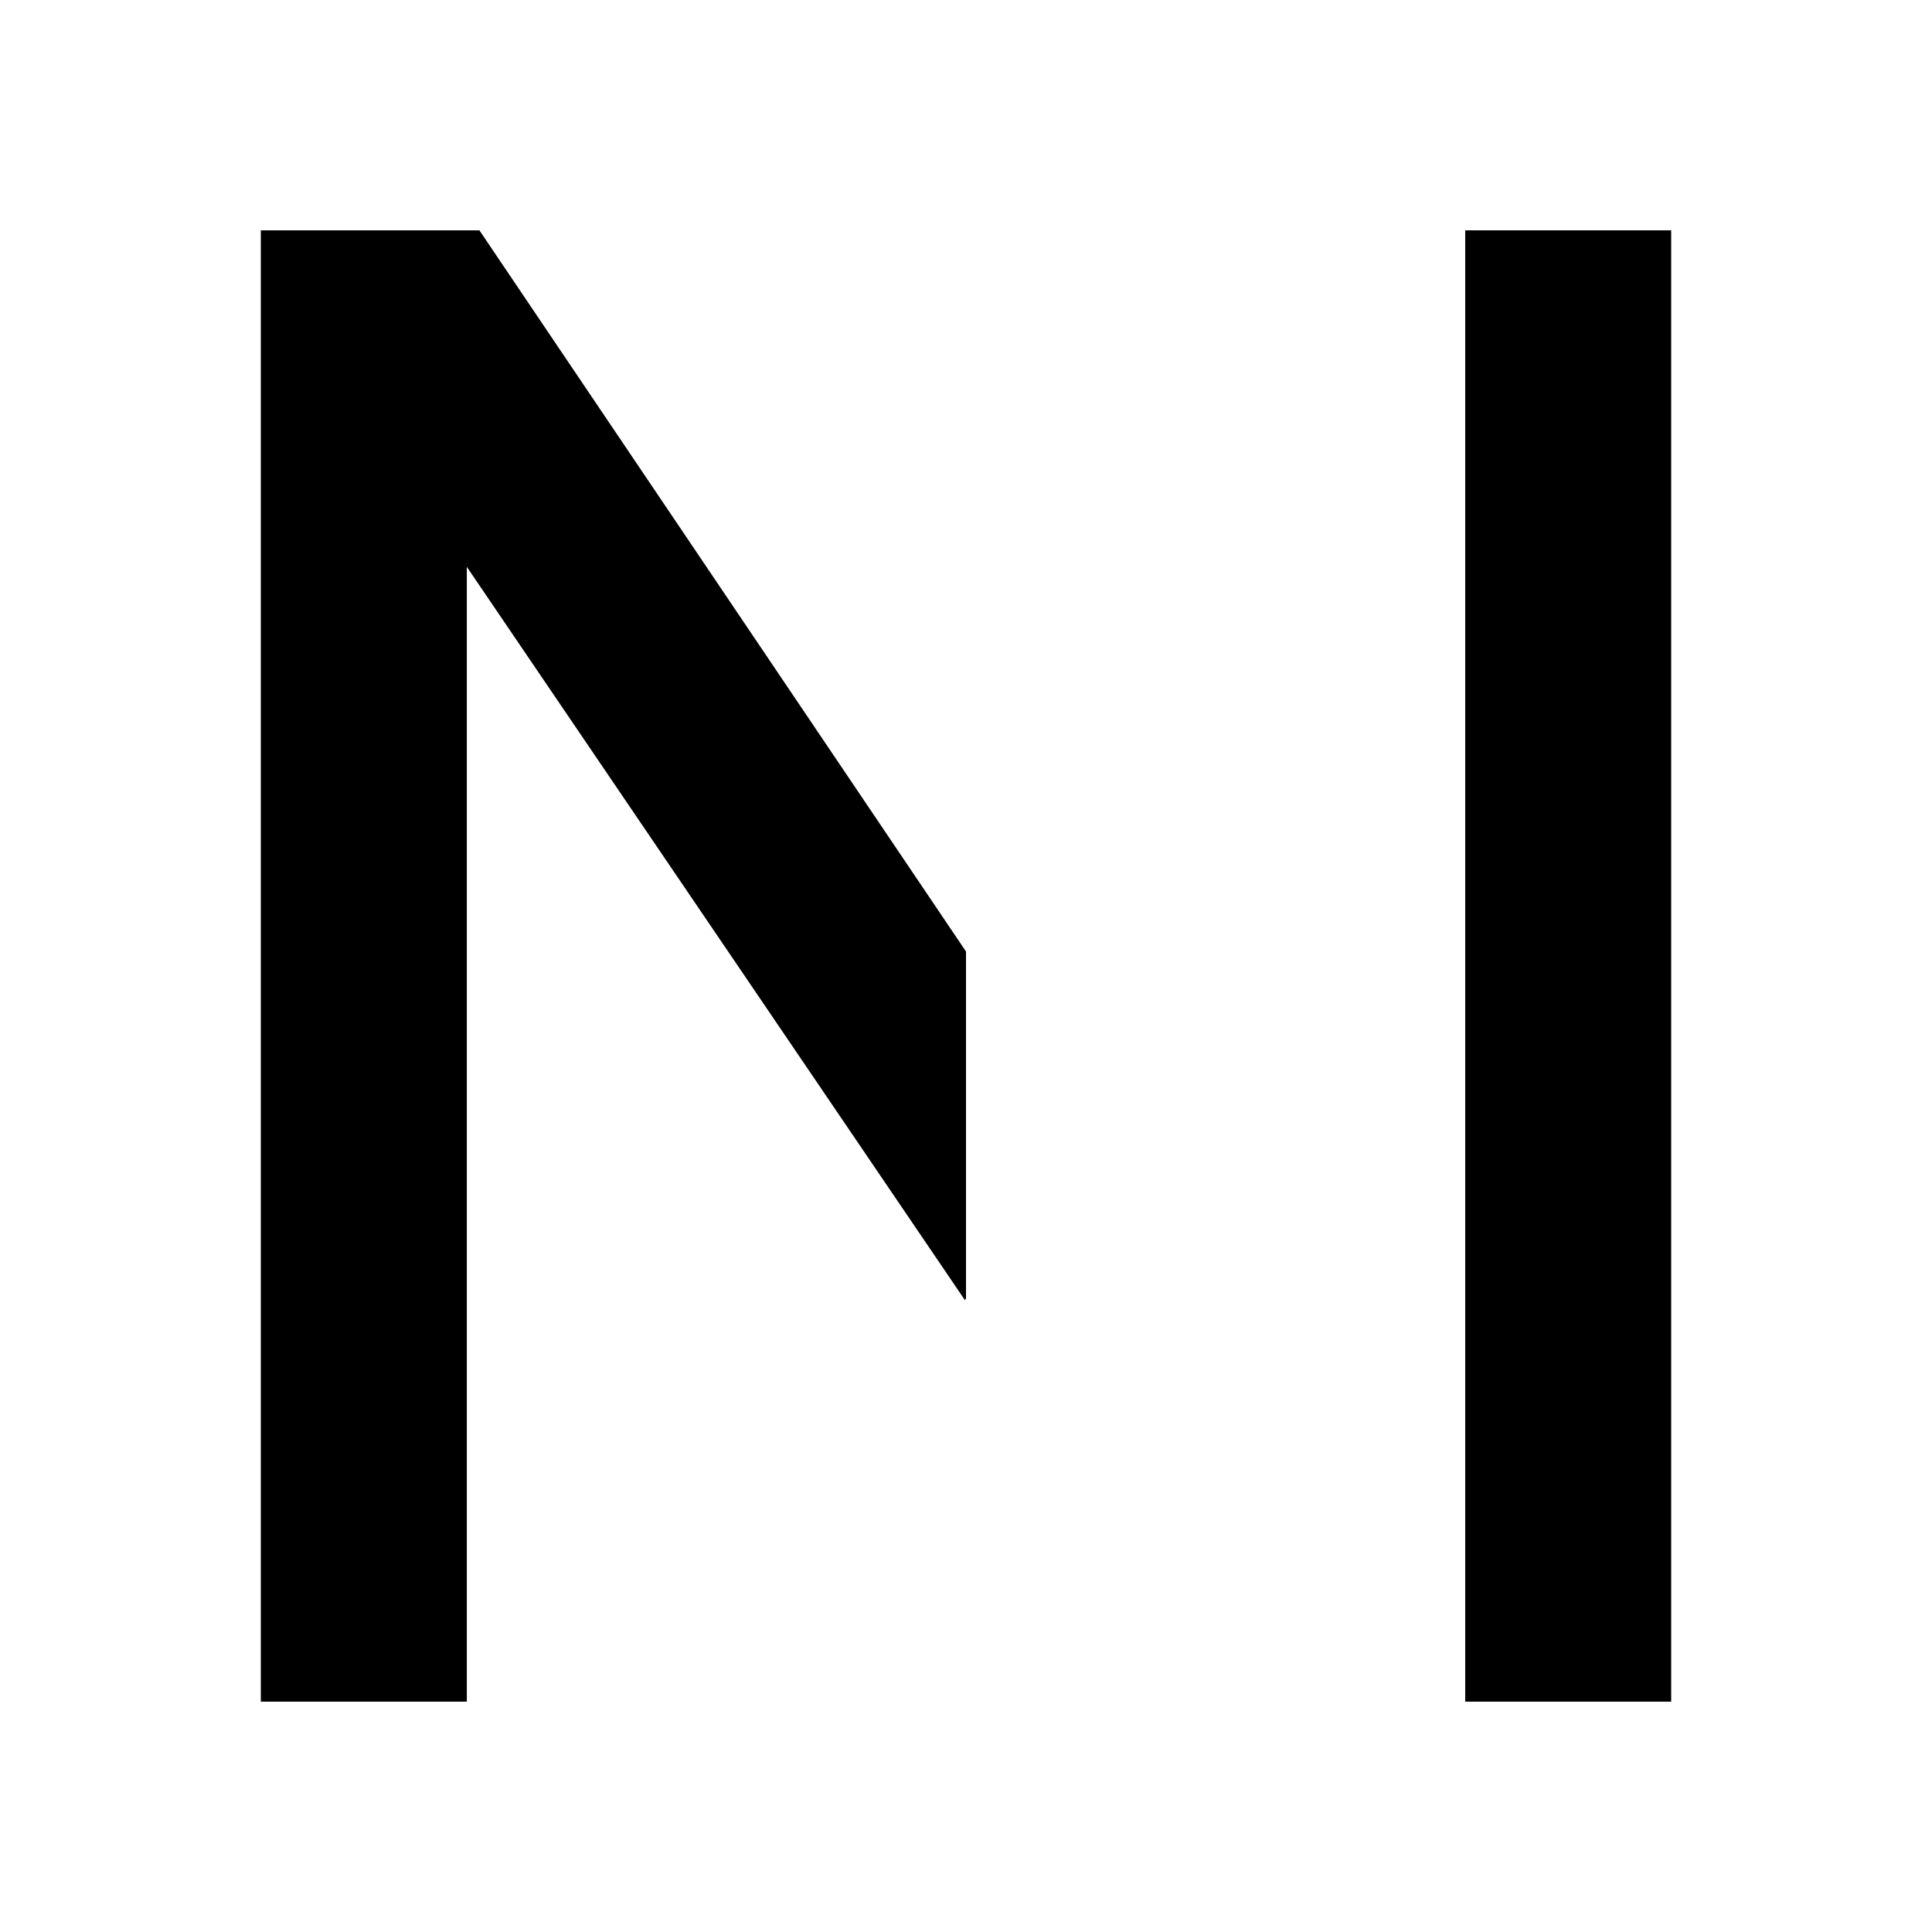
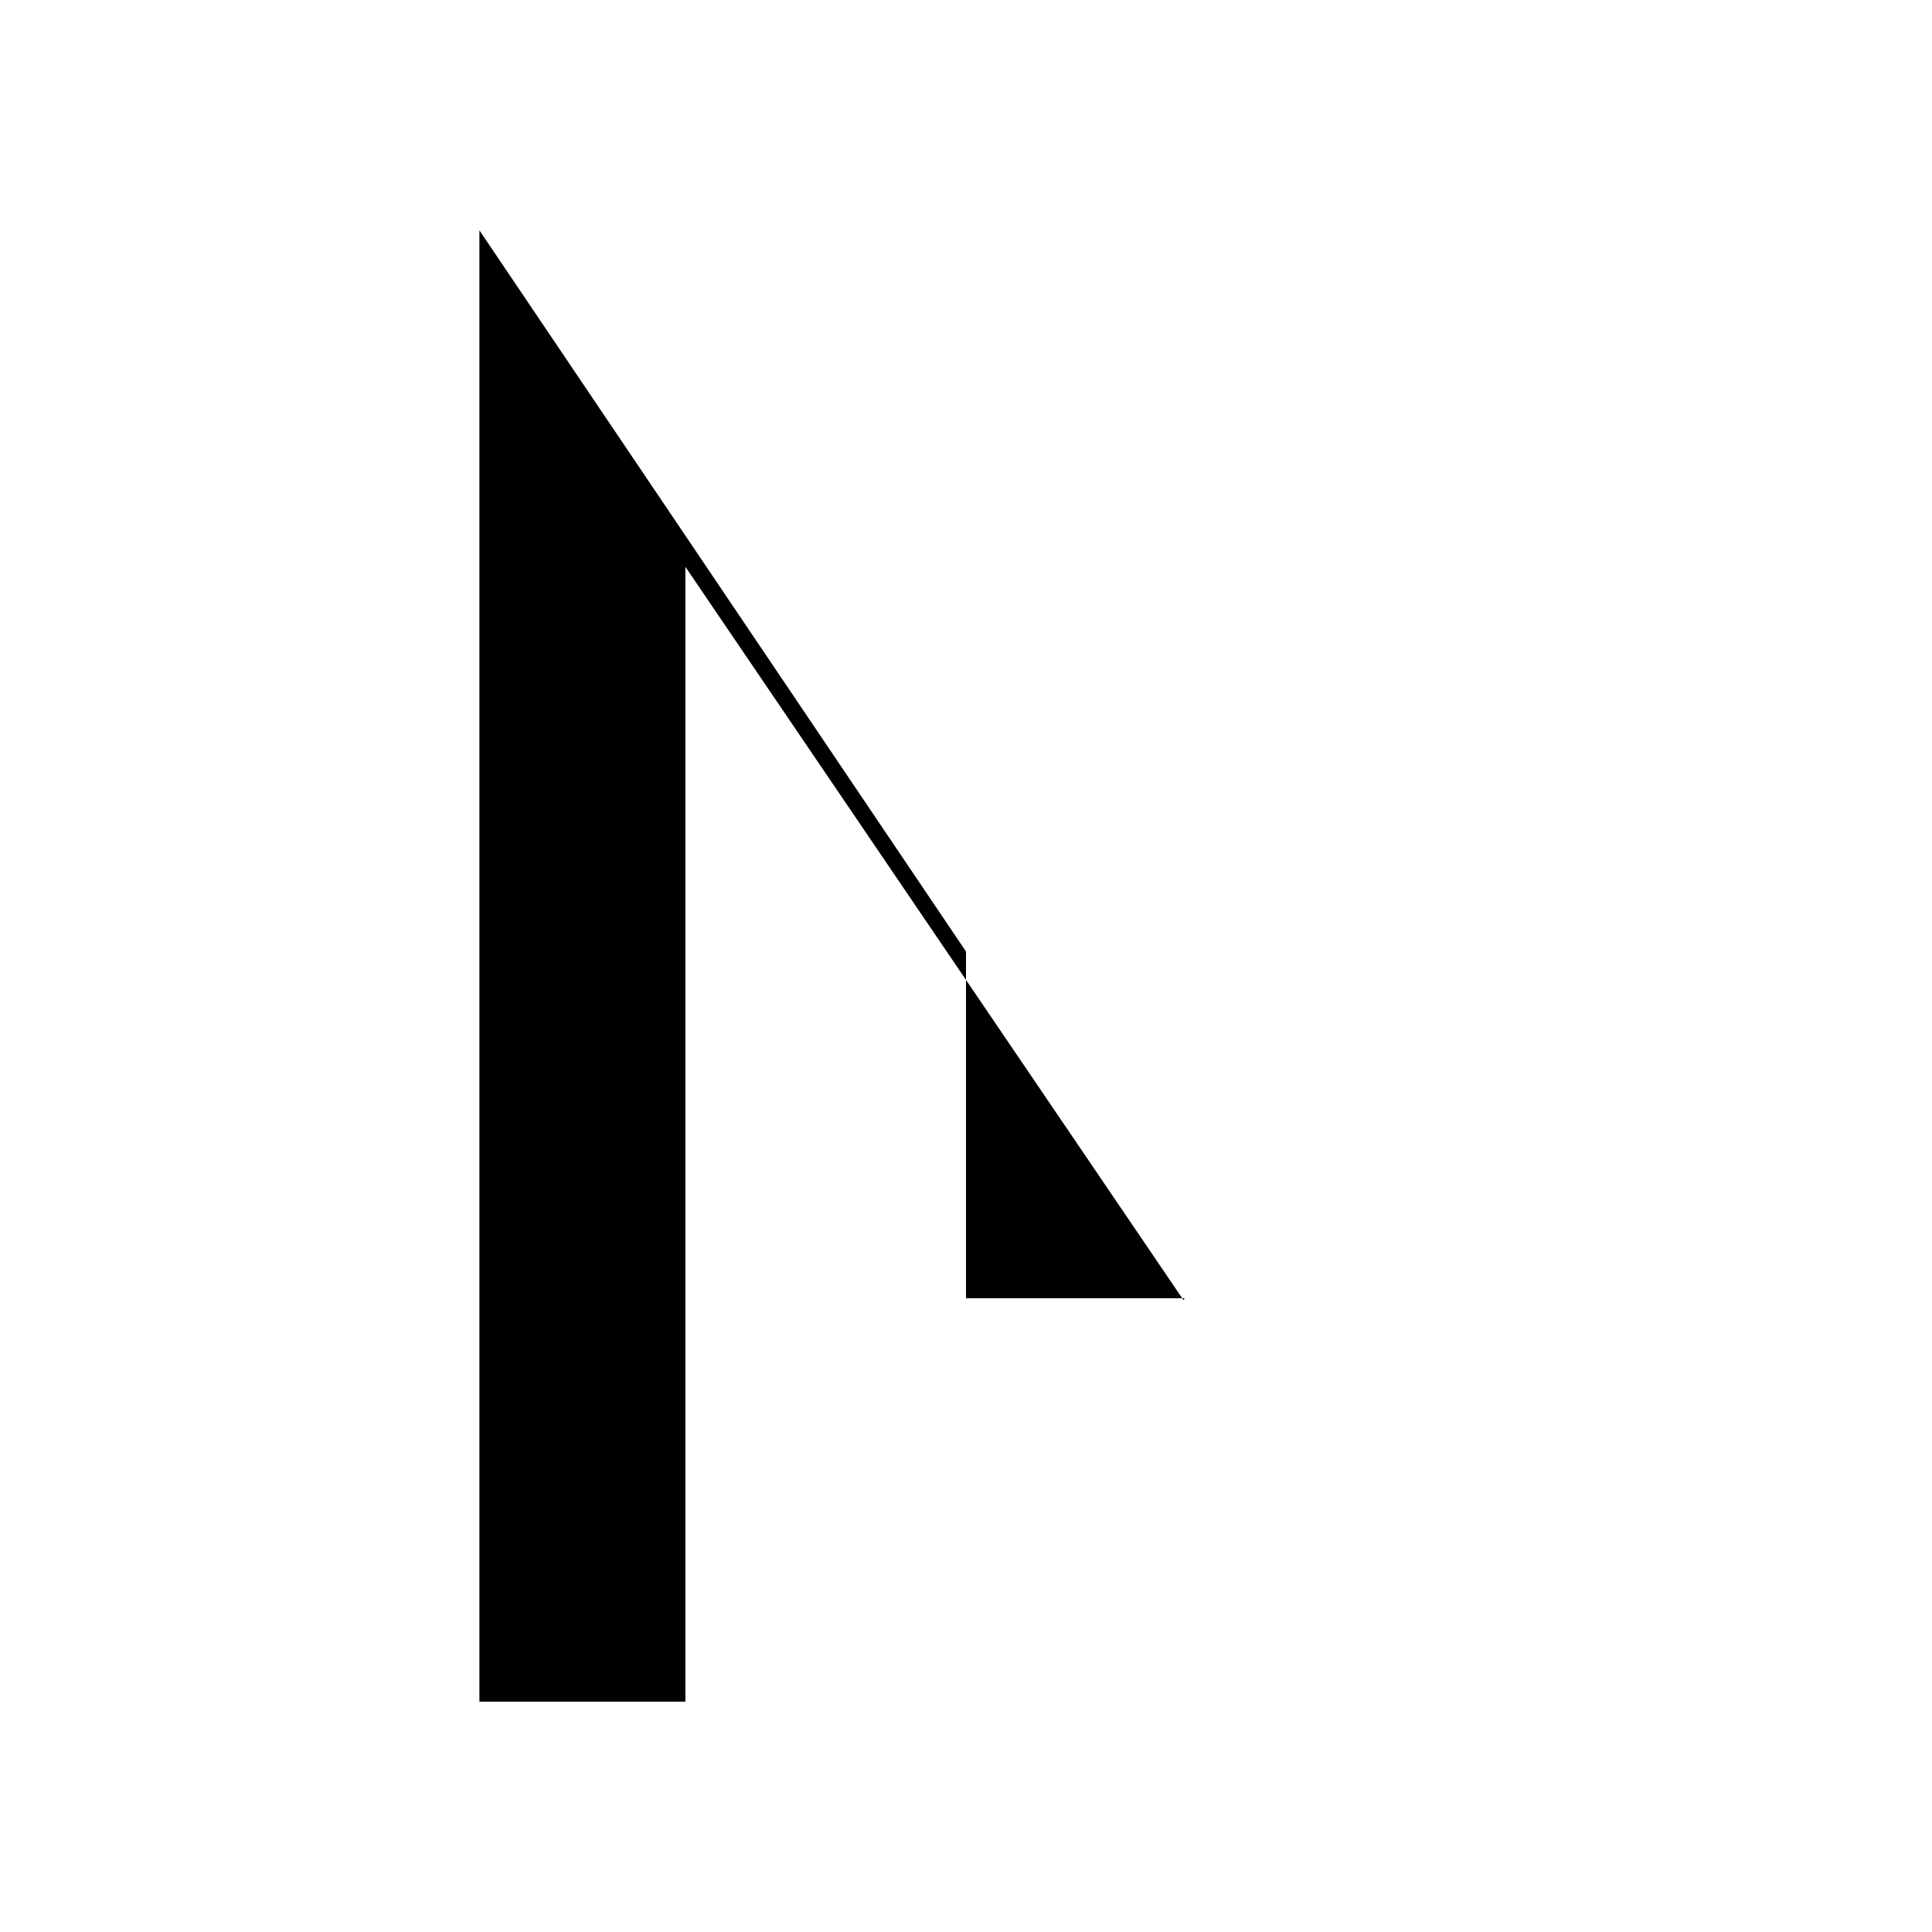
<svg xmlns="http://www.w3.org/2000/svg" version="1.1" width="1000" height="1000">
  <svg data-name="Ebene 1" viewBox="0 0 1000 1000">
    <path fill="none" d="M0 0h1000v1000H0z" />
-     <path d="M500 671.94V492.51L248.14 119.22H135v761.56h106.62V293.39l257.84 379.59.54-1.04z" />
-     <path d="M758.39 119.22H865v761.55H758.39z" />
+     <path d="M500 671.94V492.51L248.14 119.22v761.56h106.62V293.39l257.84 379.59.54-1.04z" />
  </svg>
  <style>@media (prefers-color-scheme: light) { :root { filter: none; } }
@media (prefers-color-scheme: dark) { :root { filter: invert(100%); } }
</style>
</svg>